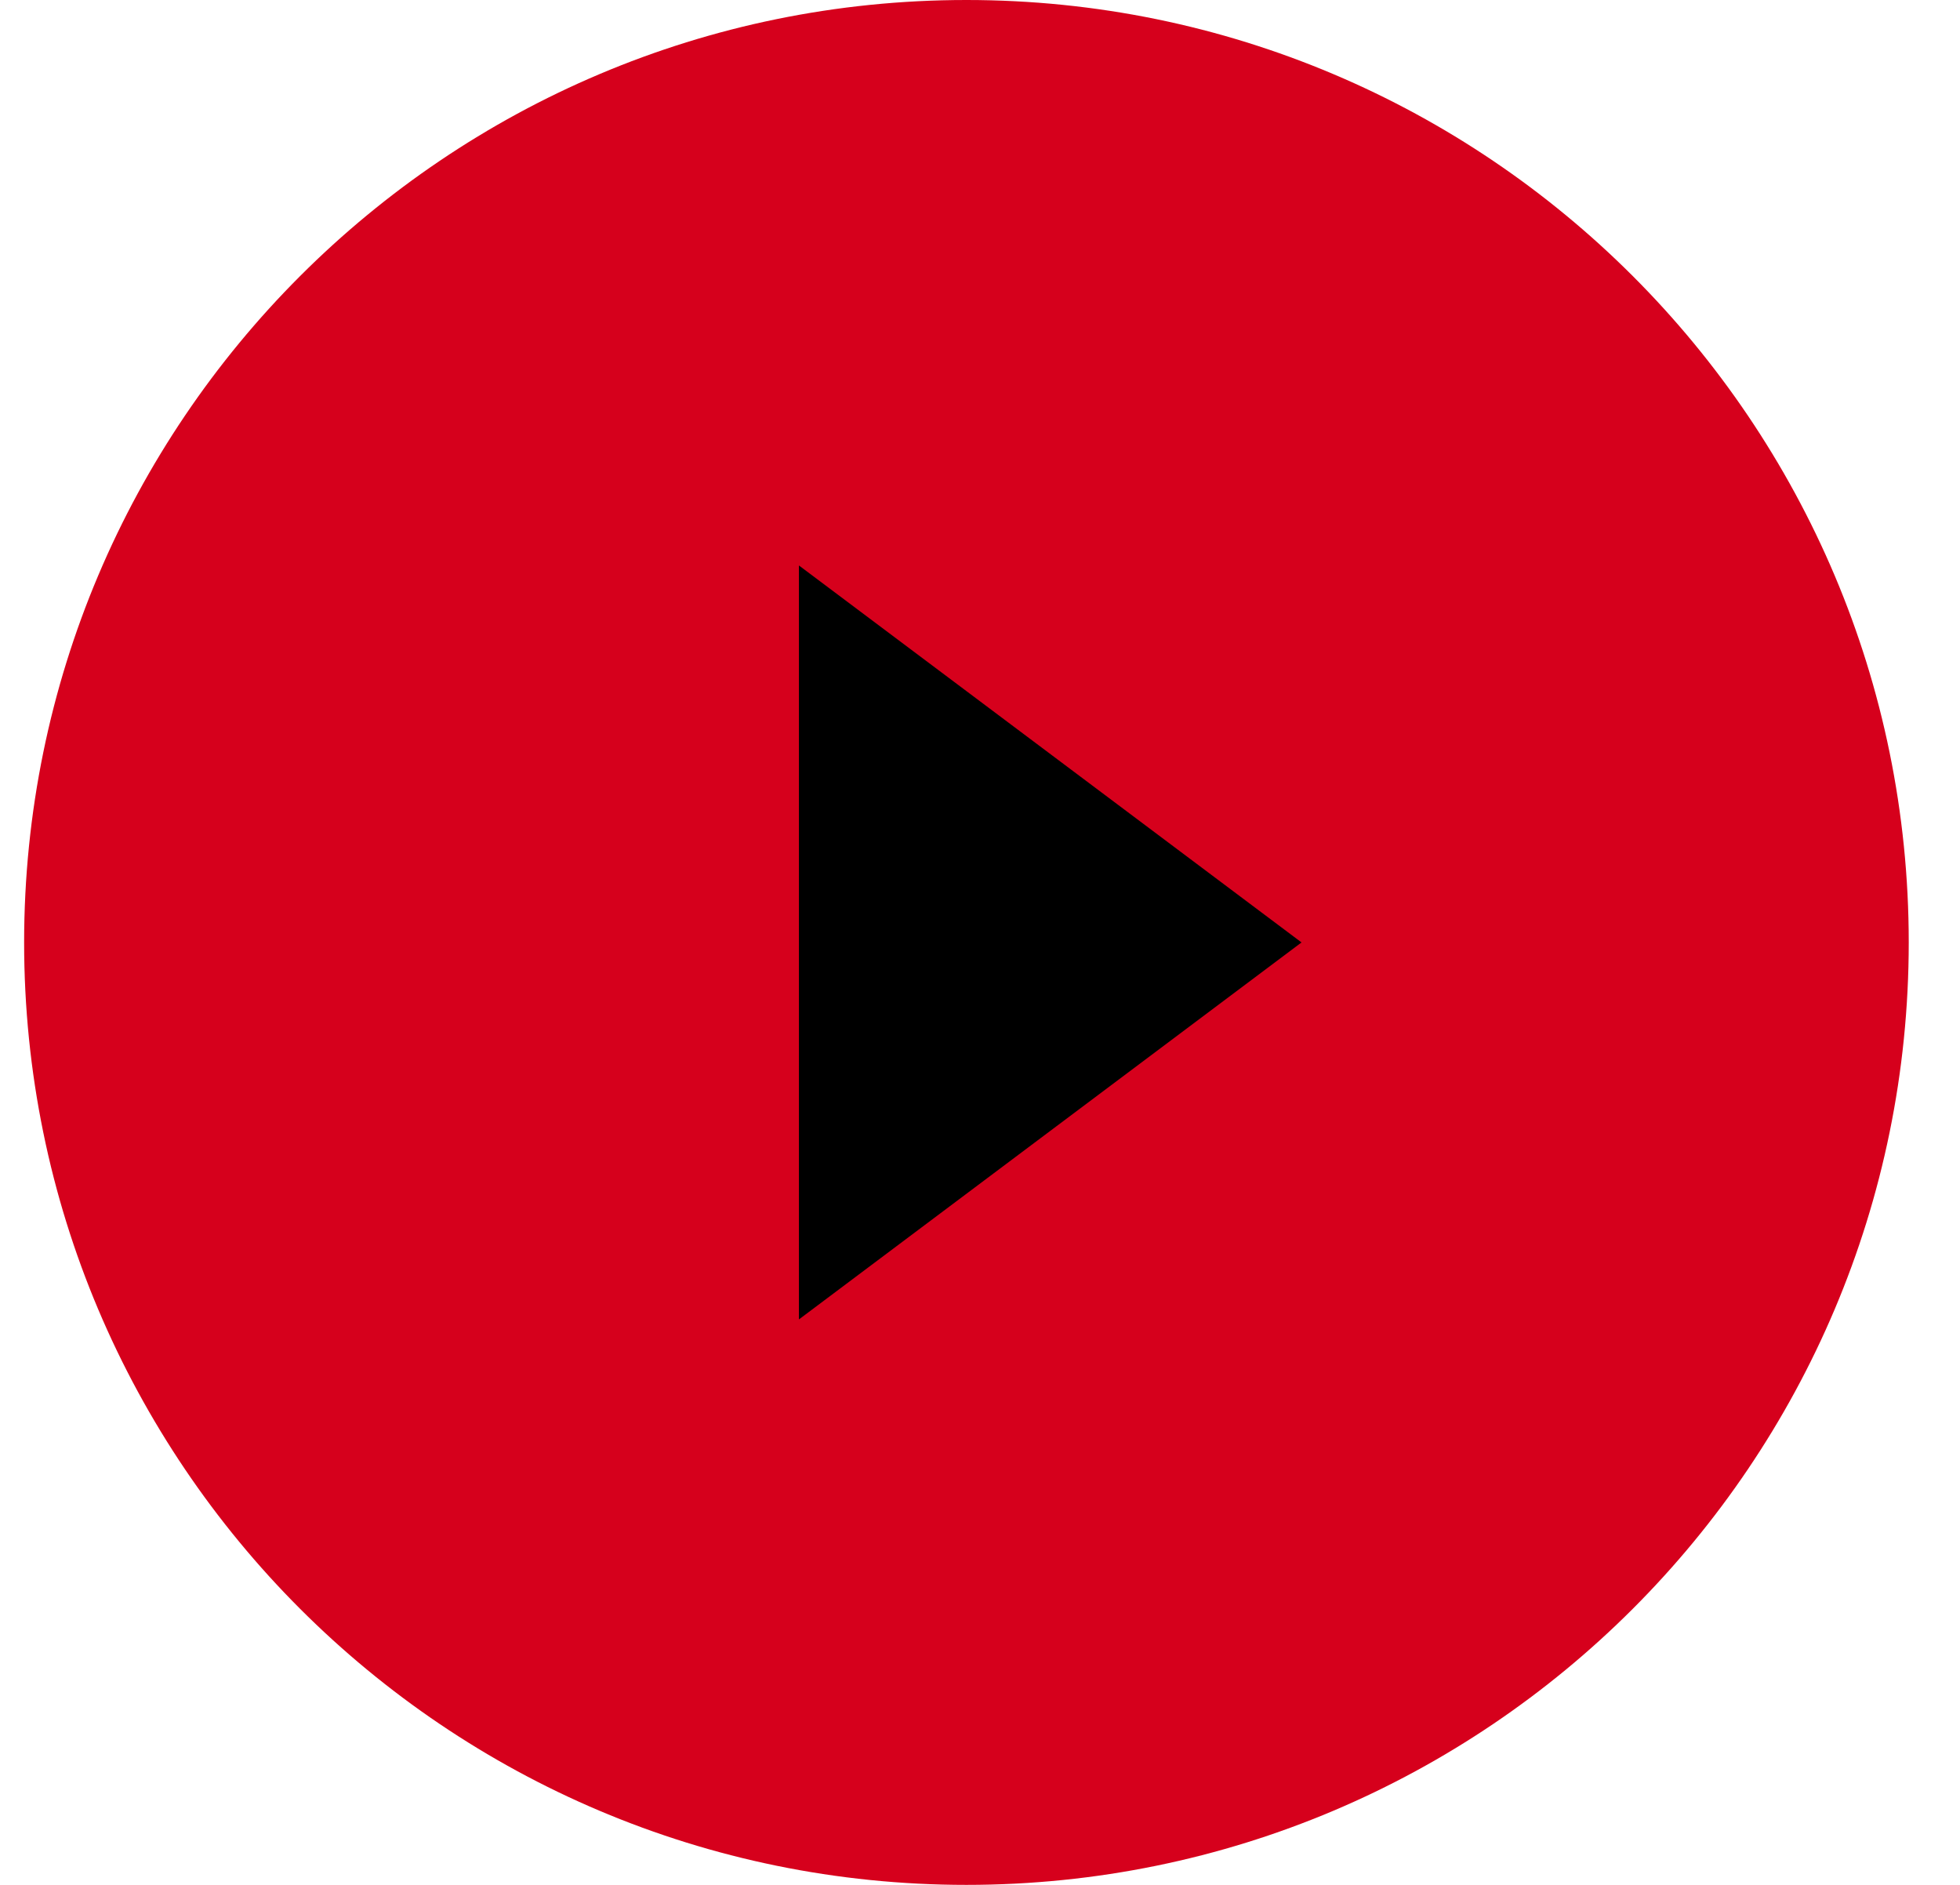
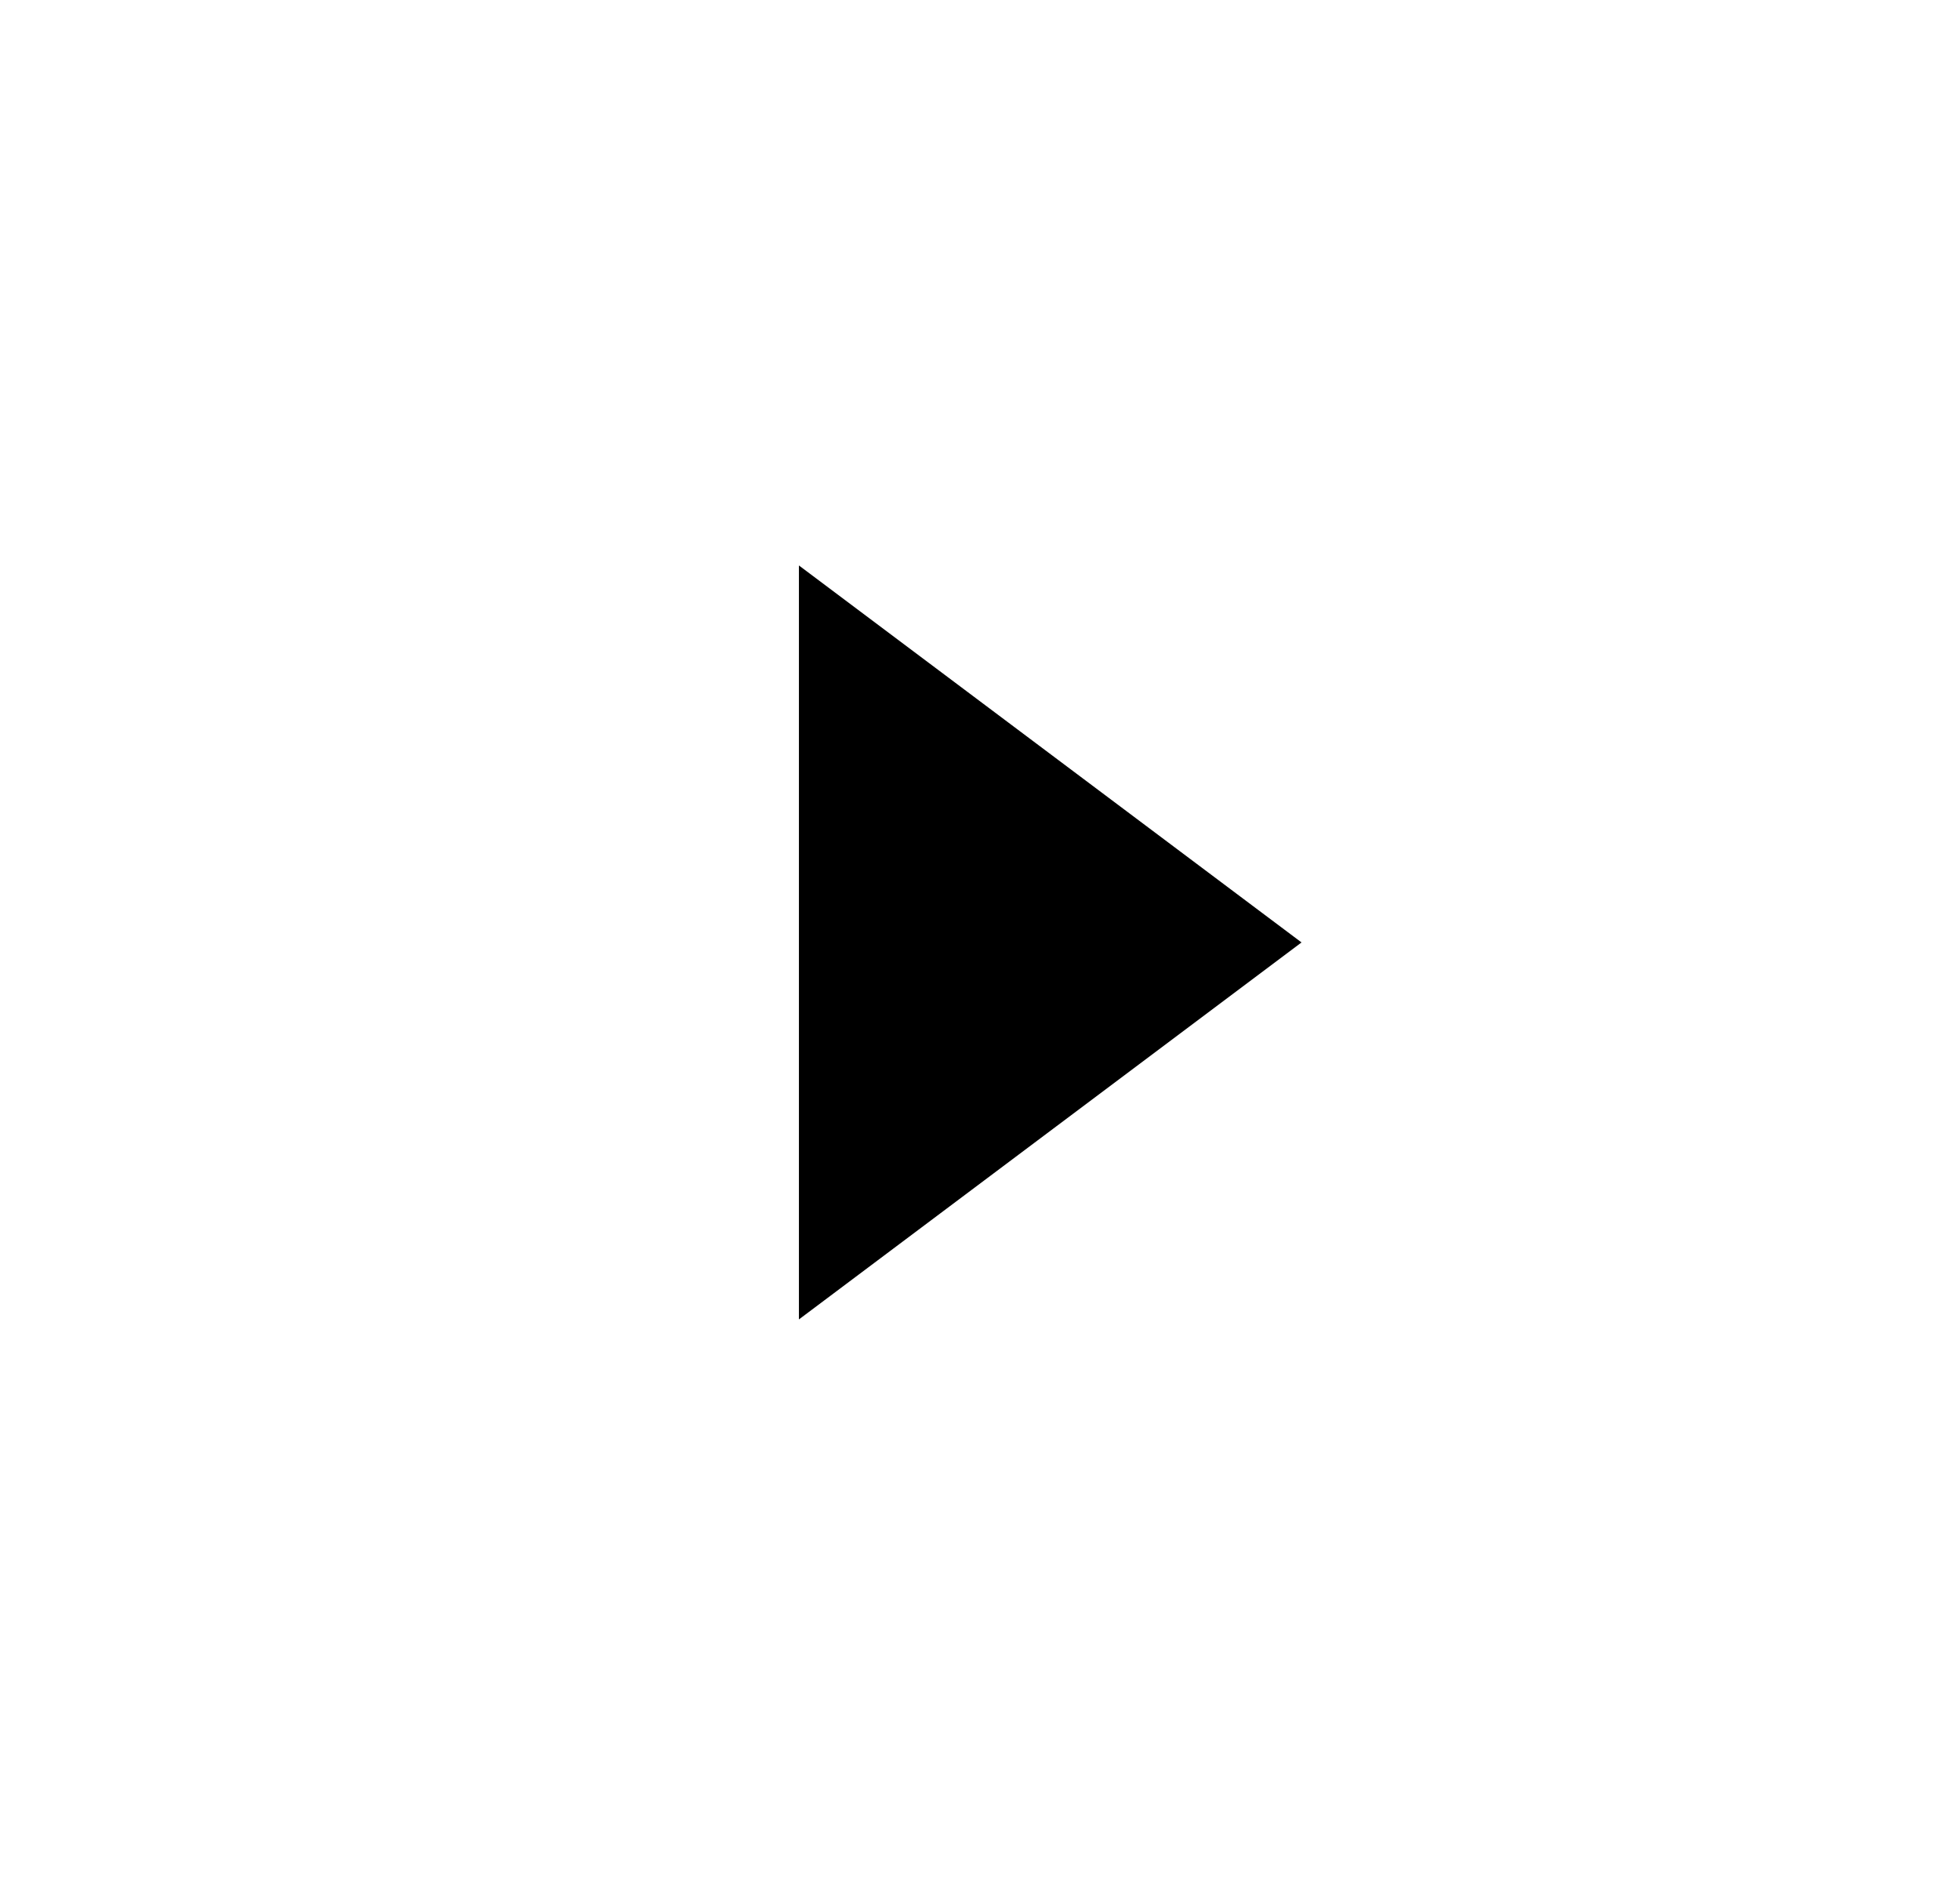
<svg xmlns="http://www.w3.org/2000/svg" width="26" height="25" viewBox="0 0 26 25" fill="none">
-   <path fill-rule="evenodd" clip-rule="evenodd" d="M12.82 25C19.724 25 25.32 19.404 25.32 12.5C25.32 5.596 19.724 0 12.82 0C5.917 0 0.32 5.596 0.32 12.5C0.32 19.404 5.917 25 12.82 25Z" fill="#D6001C" />
-   <path fill-rule="evenodd" clip-rule="evenodd" d="M17.265 12.5L10.598 17.5L10.598 7.5L17.265 12.5Z" fill="black" />
+   <path fill-rule="evenodd" clip-rule="evenodd" d="M17.265 12.5L10.598 17.5L10.598 7.5L17.265 12.5" fill="black" />
</svg>